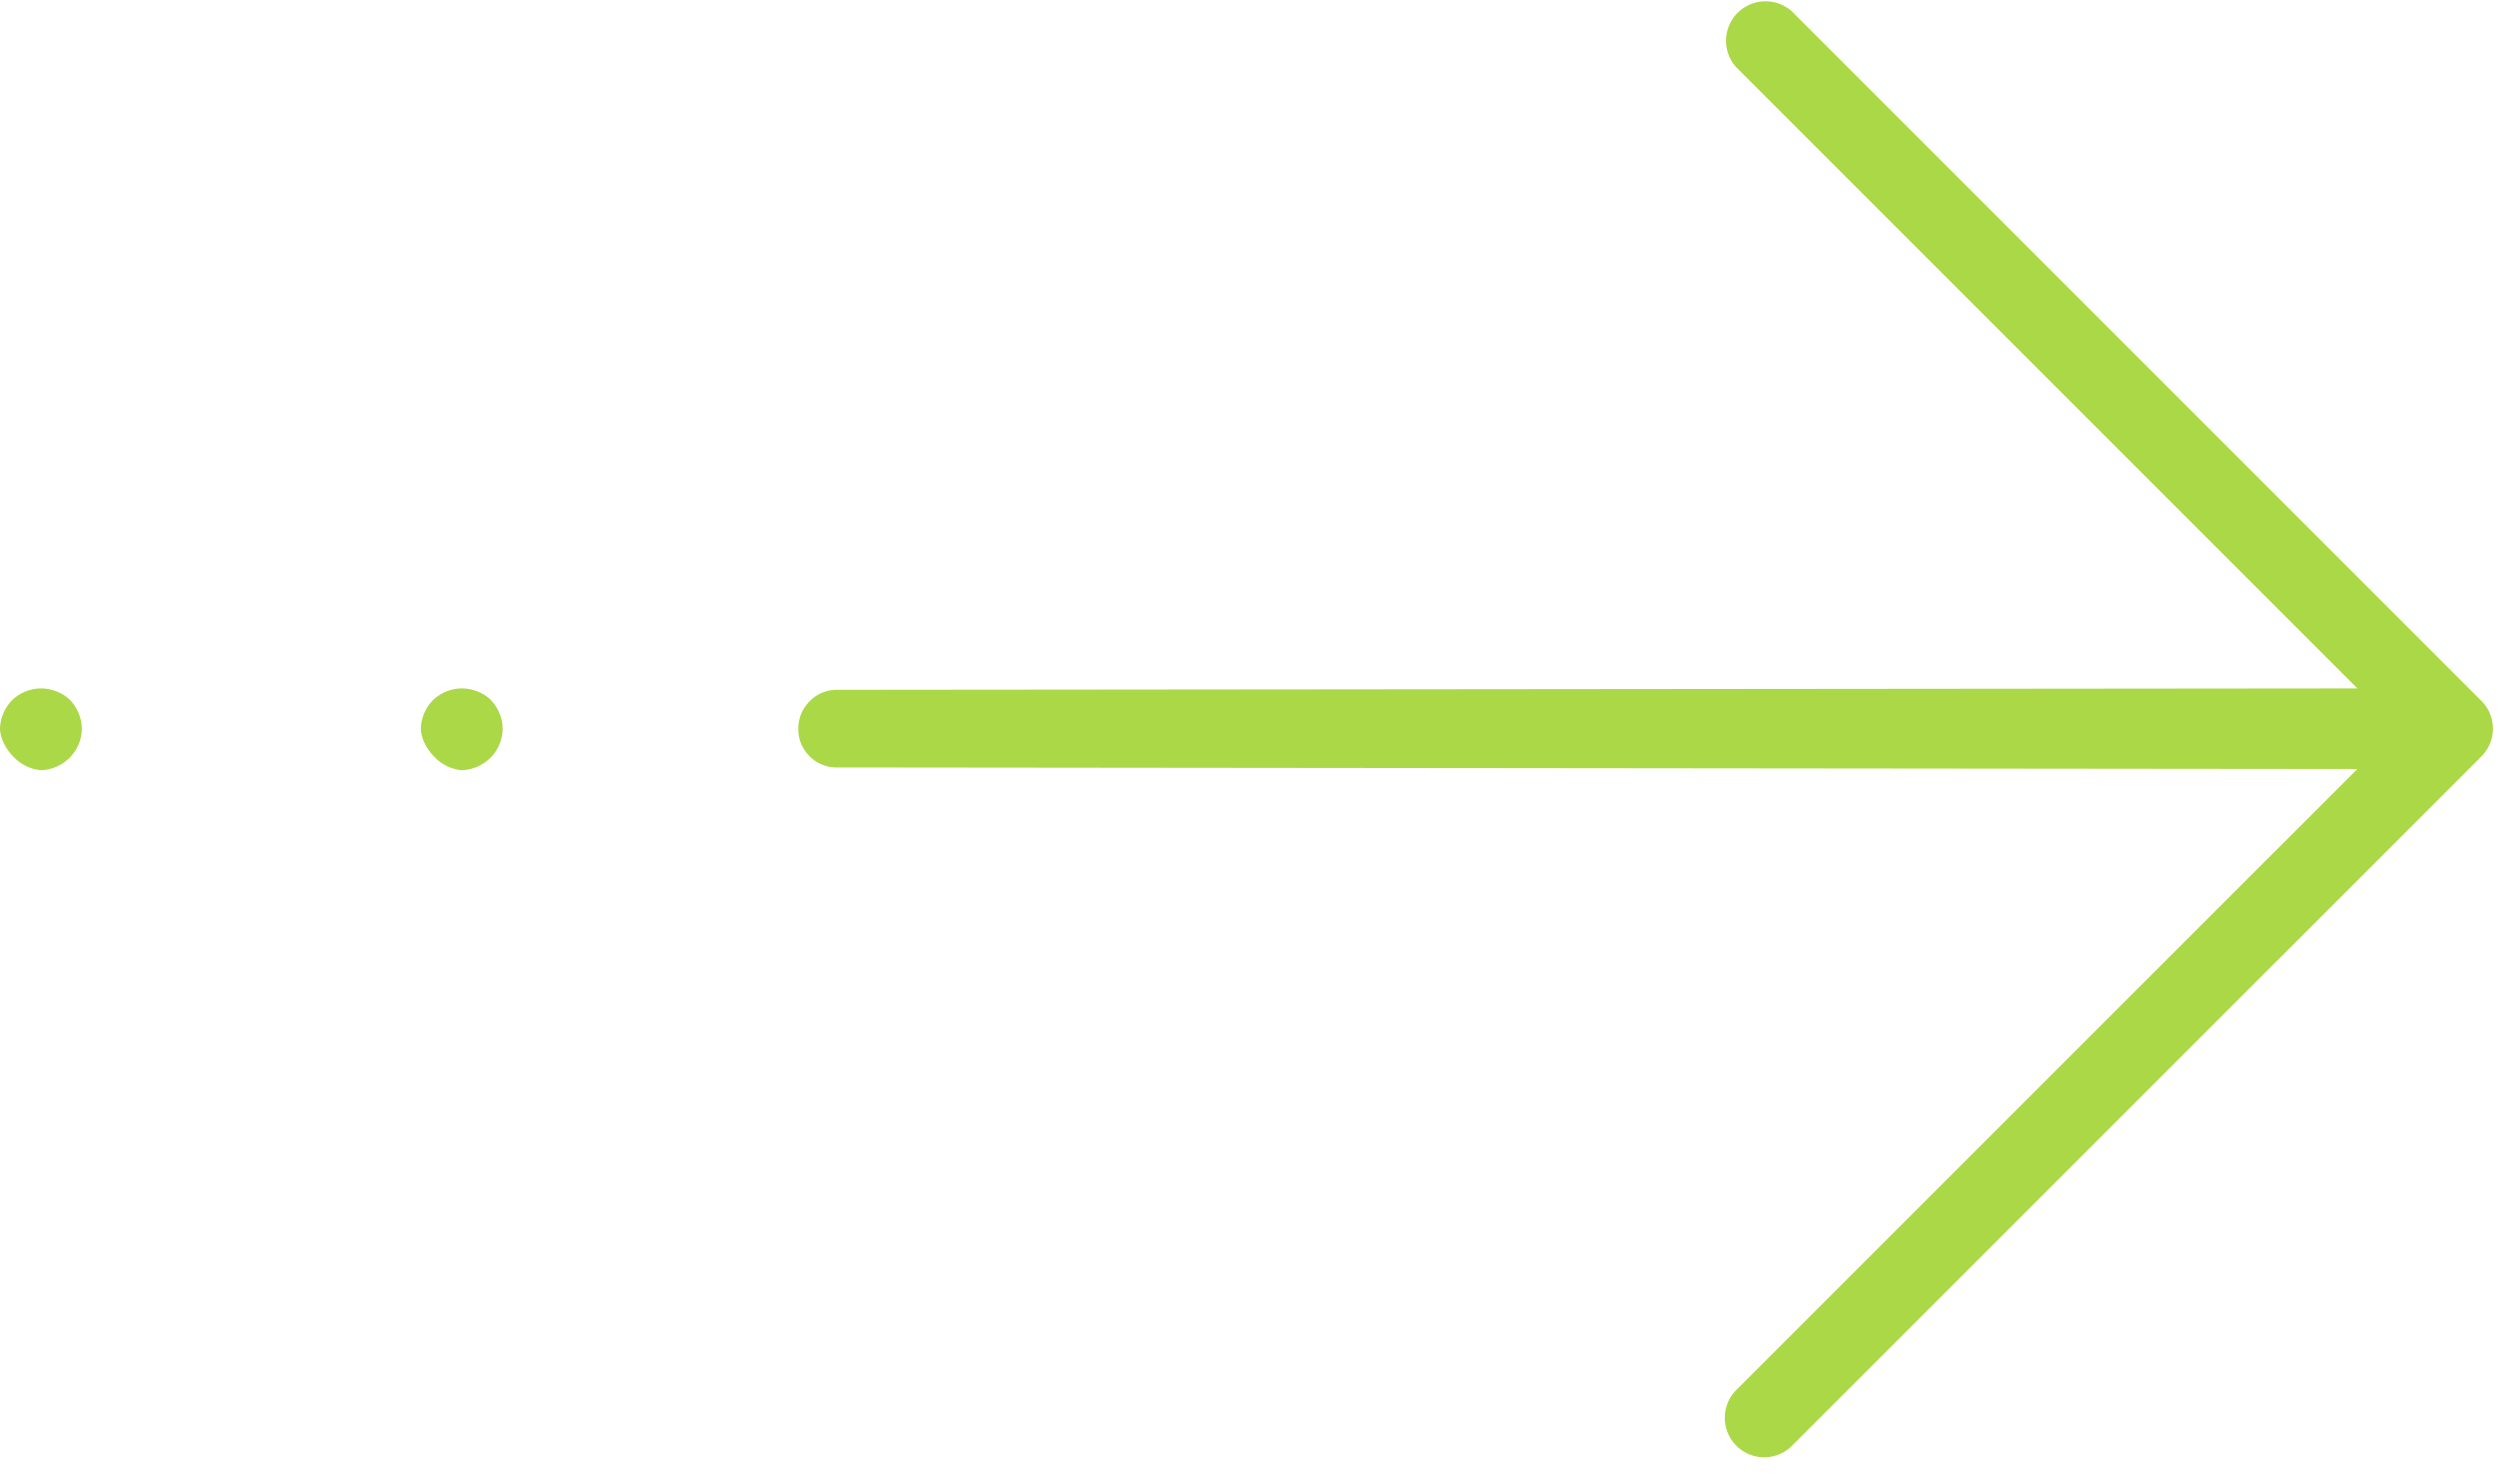
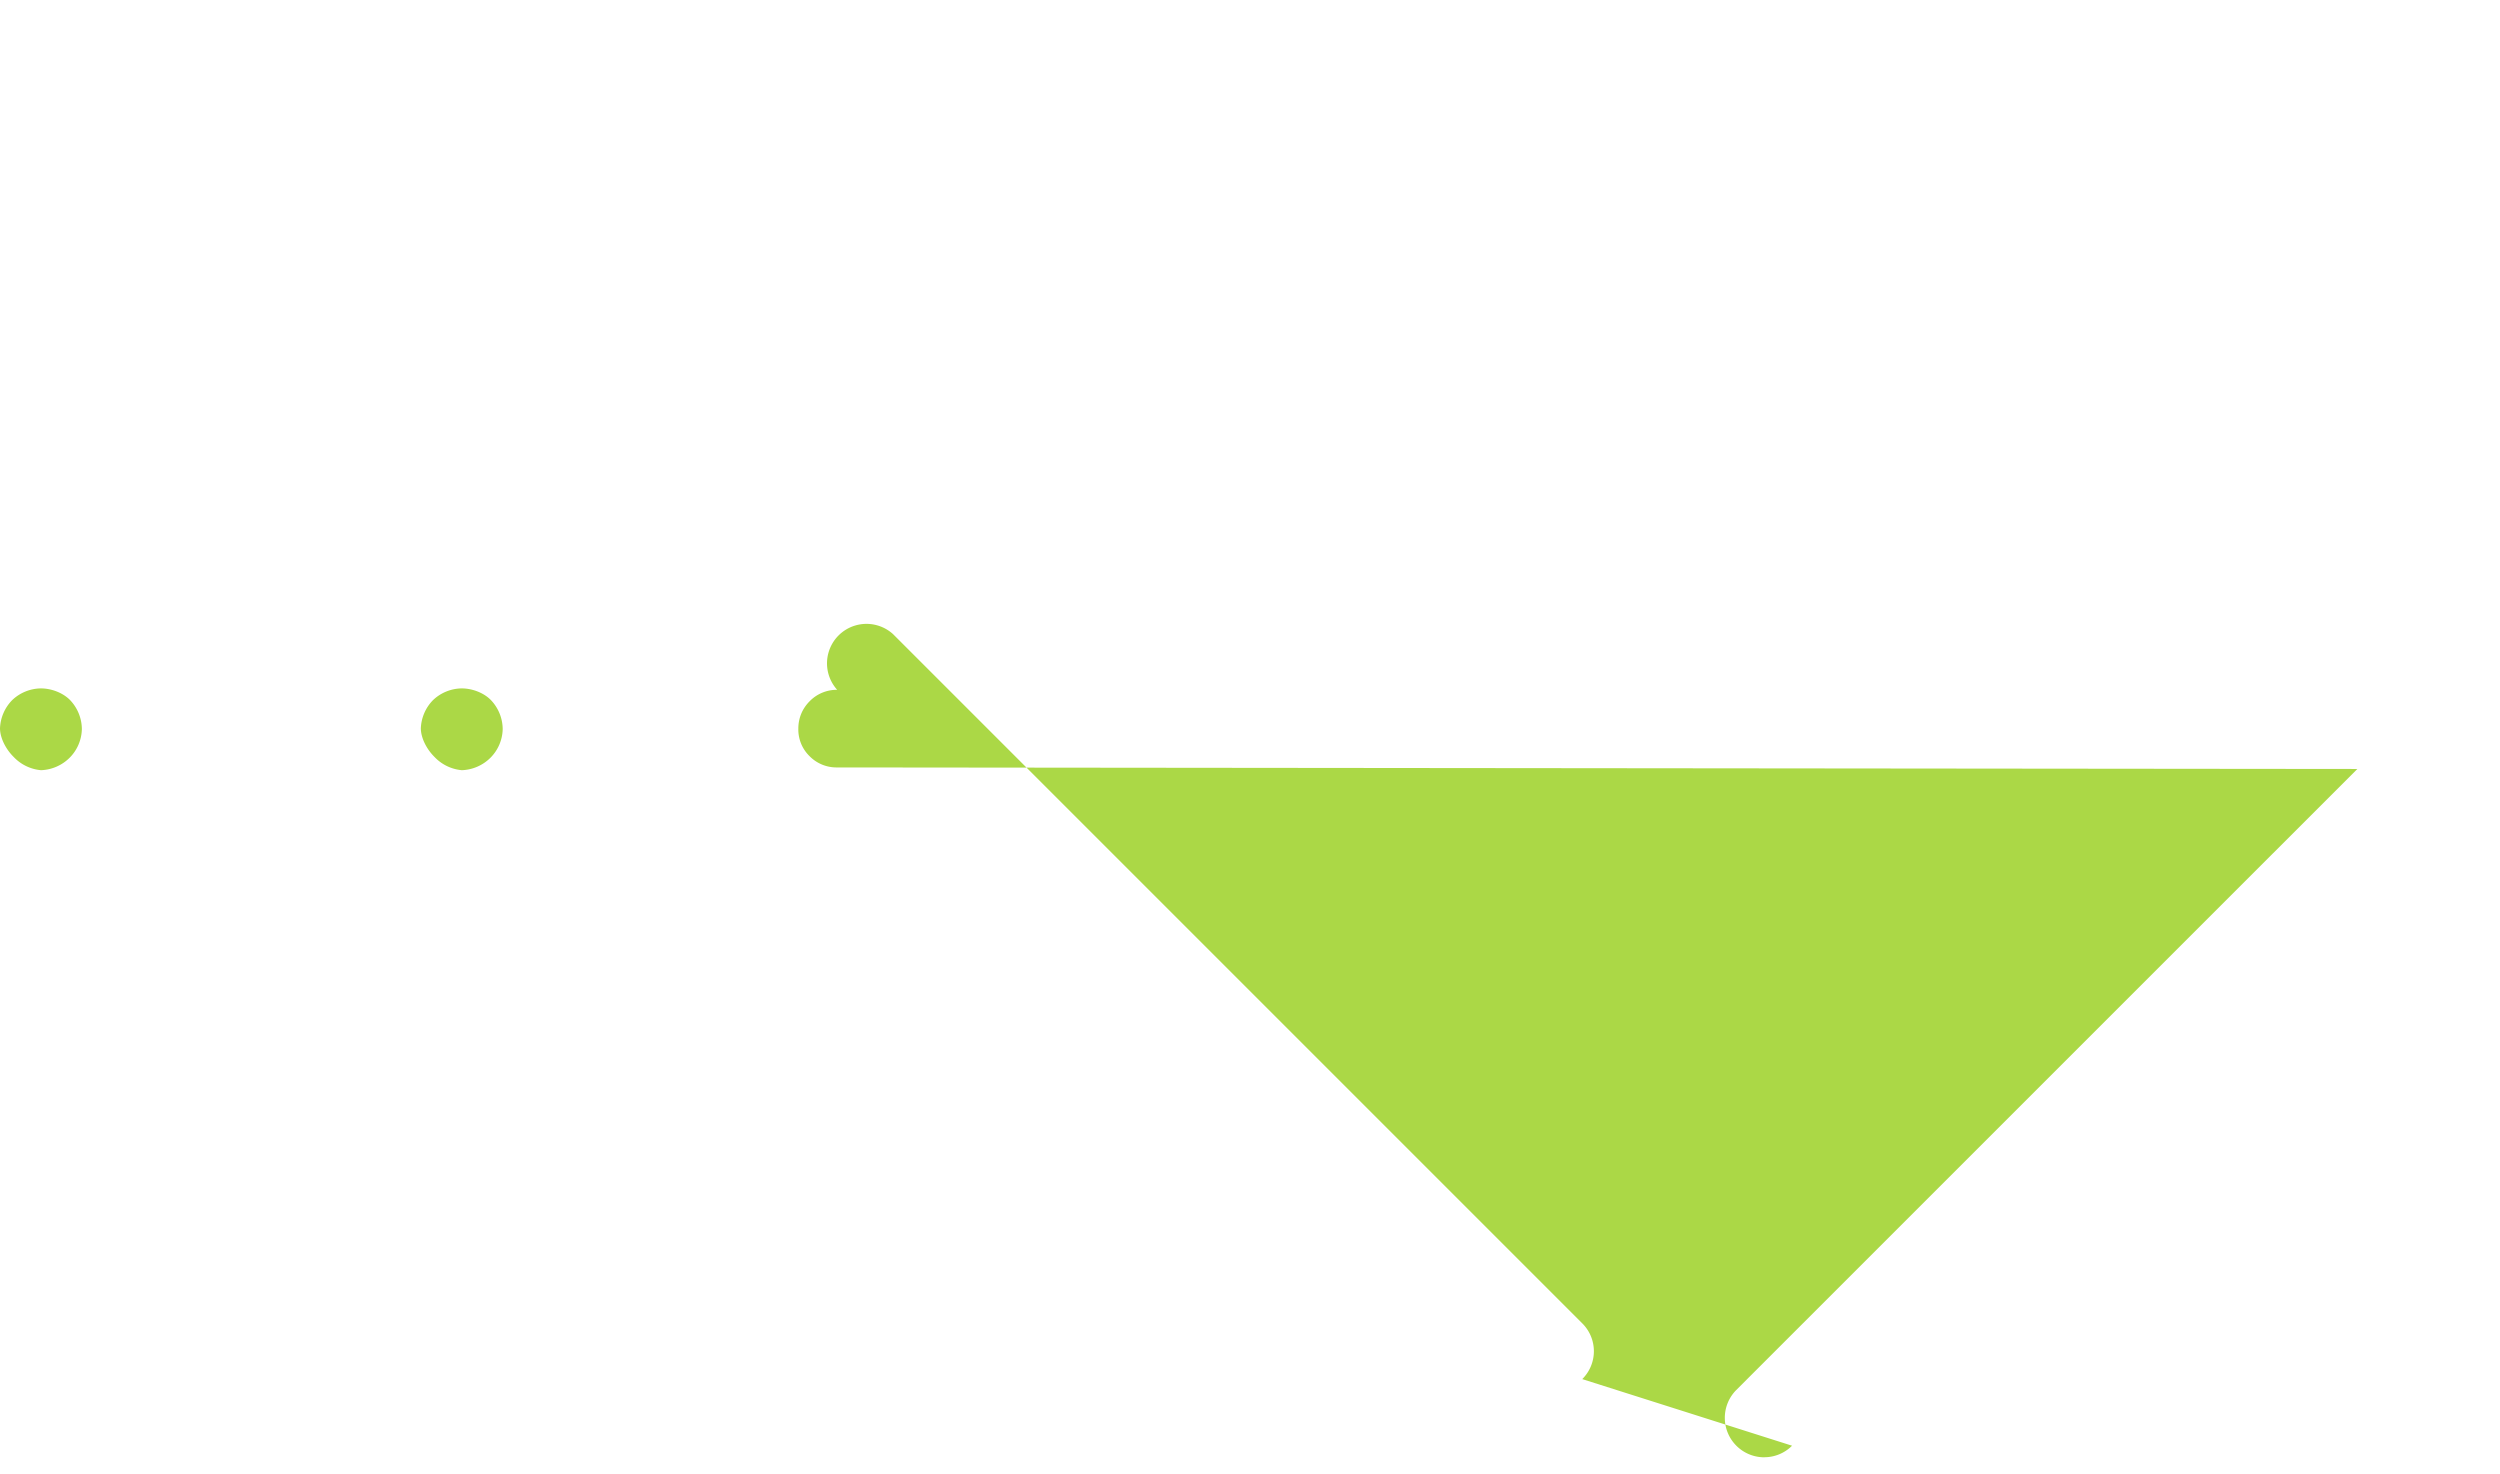
<svg xmlns="http://www.w3.org/2000/svg" width="39" height="23" viewBox="0 0 39 23">
  <g fill="#ABD846" fill-rule="evenodd">
-     <path d="M27.52 22.734a.616.616 0 0 1-.435-1.049l9.69-9.689-23.715-.024a.588.588 0 0 1-.43-.175.58.58 0 0 1-.176-.43c0-.164.061-.312.178-.429a.591.591 0 0 1 .428-.177l23.715-.022-9.69-9.69a.616.616 0 0 1 .87-.87l10.753 10.753a.612.612 0 0 1 0 .87L27.956 22.553a.61.61 0 0 1-.436.18M7.205 12.015a.667.667 0 0 1-.428-.208c-.128-.127-.21-.3-.212-.442a.664.664 0 0 1 .19-.443.661.661 0 0 1 .446-.183c.17 0 .346.07.455.18a.663.663 0 0 1 .186.454.652.652 0 0 1-.189.446.666.666 0 0 1-.448.196M.64 12.015a.667.667 0 0 1-.428-.208c-.128-.127-.21-.3-.212-.442a.664.664 0 0 1 .19-.443.661.661 0 0 1 .446-.183c.17 0 .345.07.455.18a.663.663 0 0 1 .186.454.652.652 0 0 1-.189.446.666.666 0 0 1-.448.196" />
+     <path d="M27.52 22.734a.616.616 0 0 1-.435-1.049l9.69-9.689-23.715-.024a.588.588 0 0 1-.43-.175.58.58 0 0 1-.176-.43c0-.164.061-.312.178-.429a.591.591 0 0 1 .428-.177a.616.616 0 0 1 .87-.87l10.753 10.753a.612.612 0 0 1 0 .87L27.956 22.553a.61.61 0 0 1-.436.18M7.205 12.015a.667.667 0 0 1-.428-.208c-.128-.127-.21-.3-.212-.442a.664.664 0 0 1 .19-.443.661.661 0 0 1 .446-.183c.17 0 .346.07.455.18a.663.663 0 0 1 .186.454.652.652 0 0 1-.189.446.666.666 0 0 1-.448.196M.64 12.015a.667.667 0 0 1-.428-.208c-.128-.127-.21-.3-.212-.442a.664.664 0 0 1 .19-.443.661.661 0 0 1 .446-.183c.17 0 .345.07.455.18a.663.663 0 0 1 .186.454.652.652 0 0 1-.189.446.666.666 0 0 1-.448.196" />
  </g>
</svg>